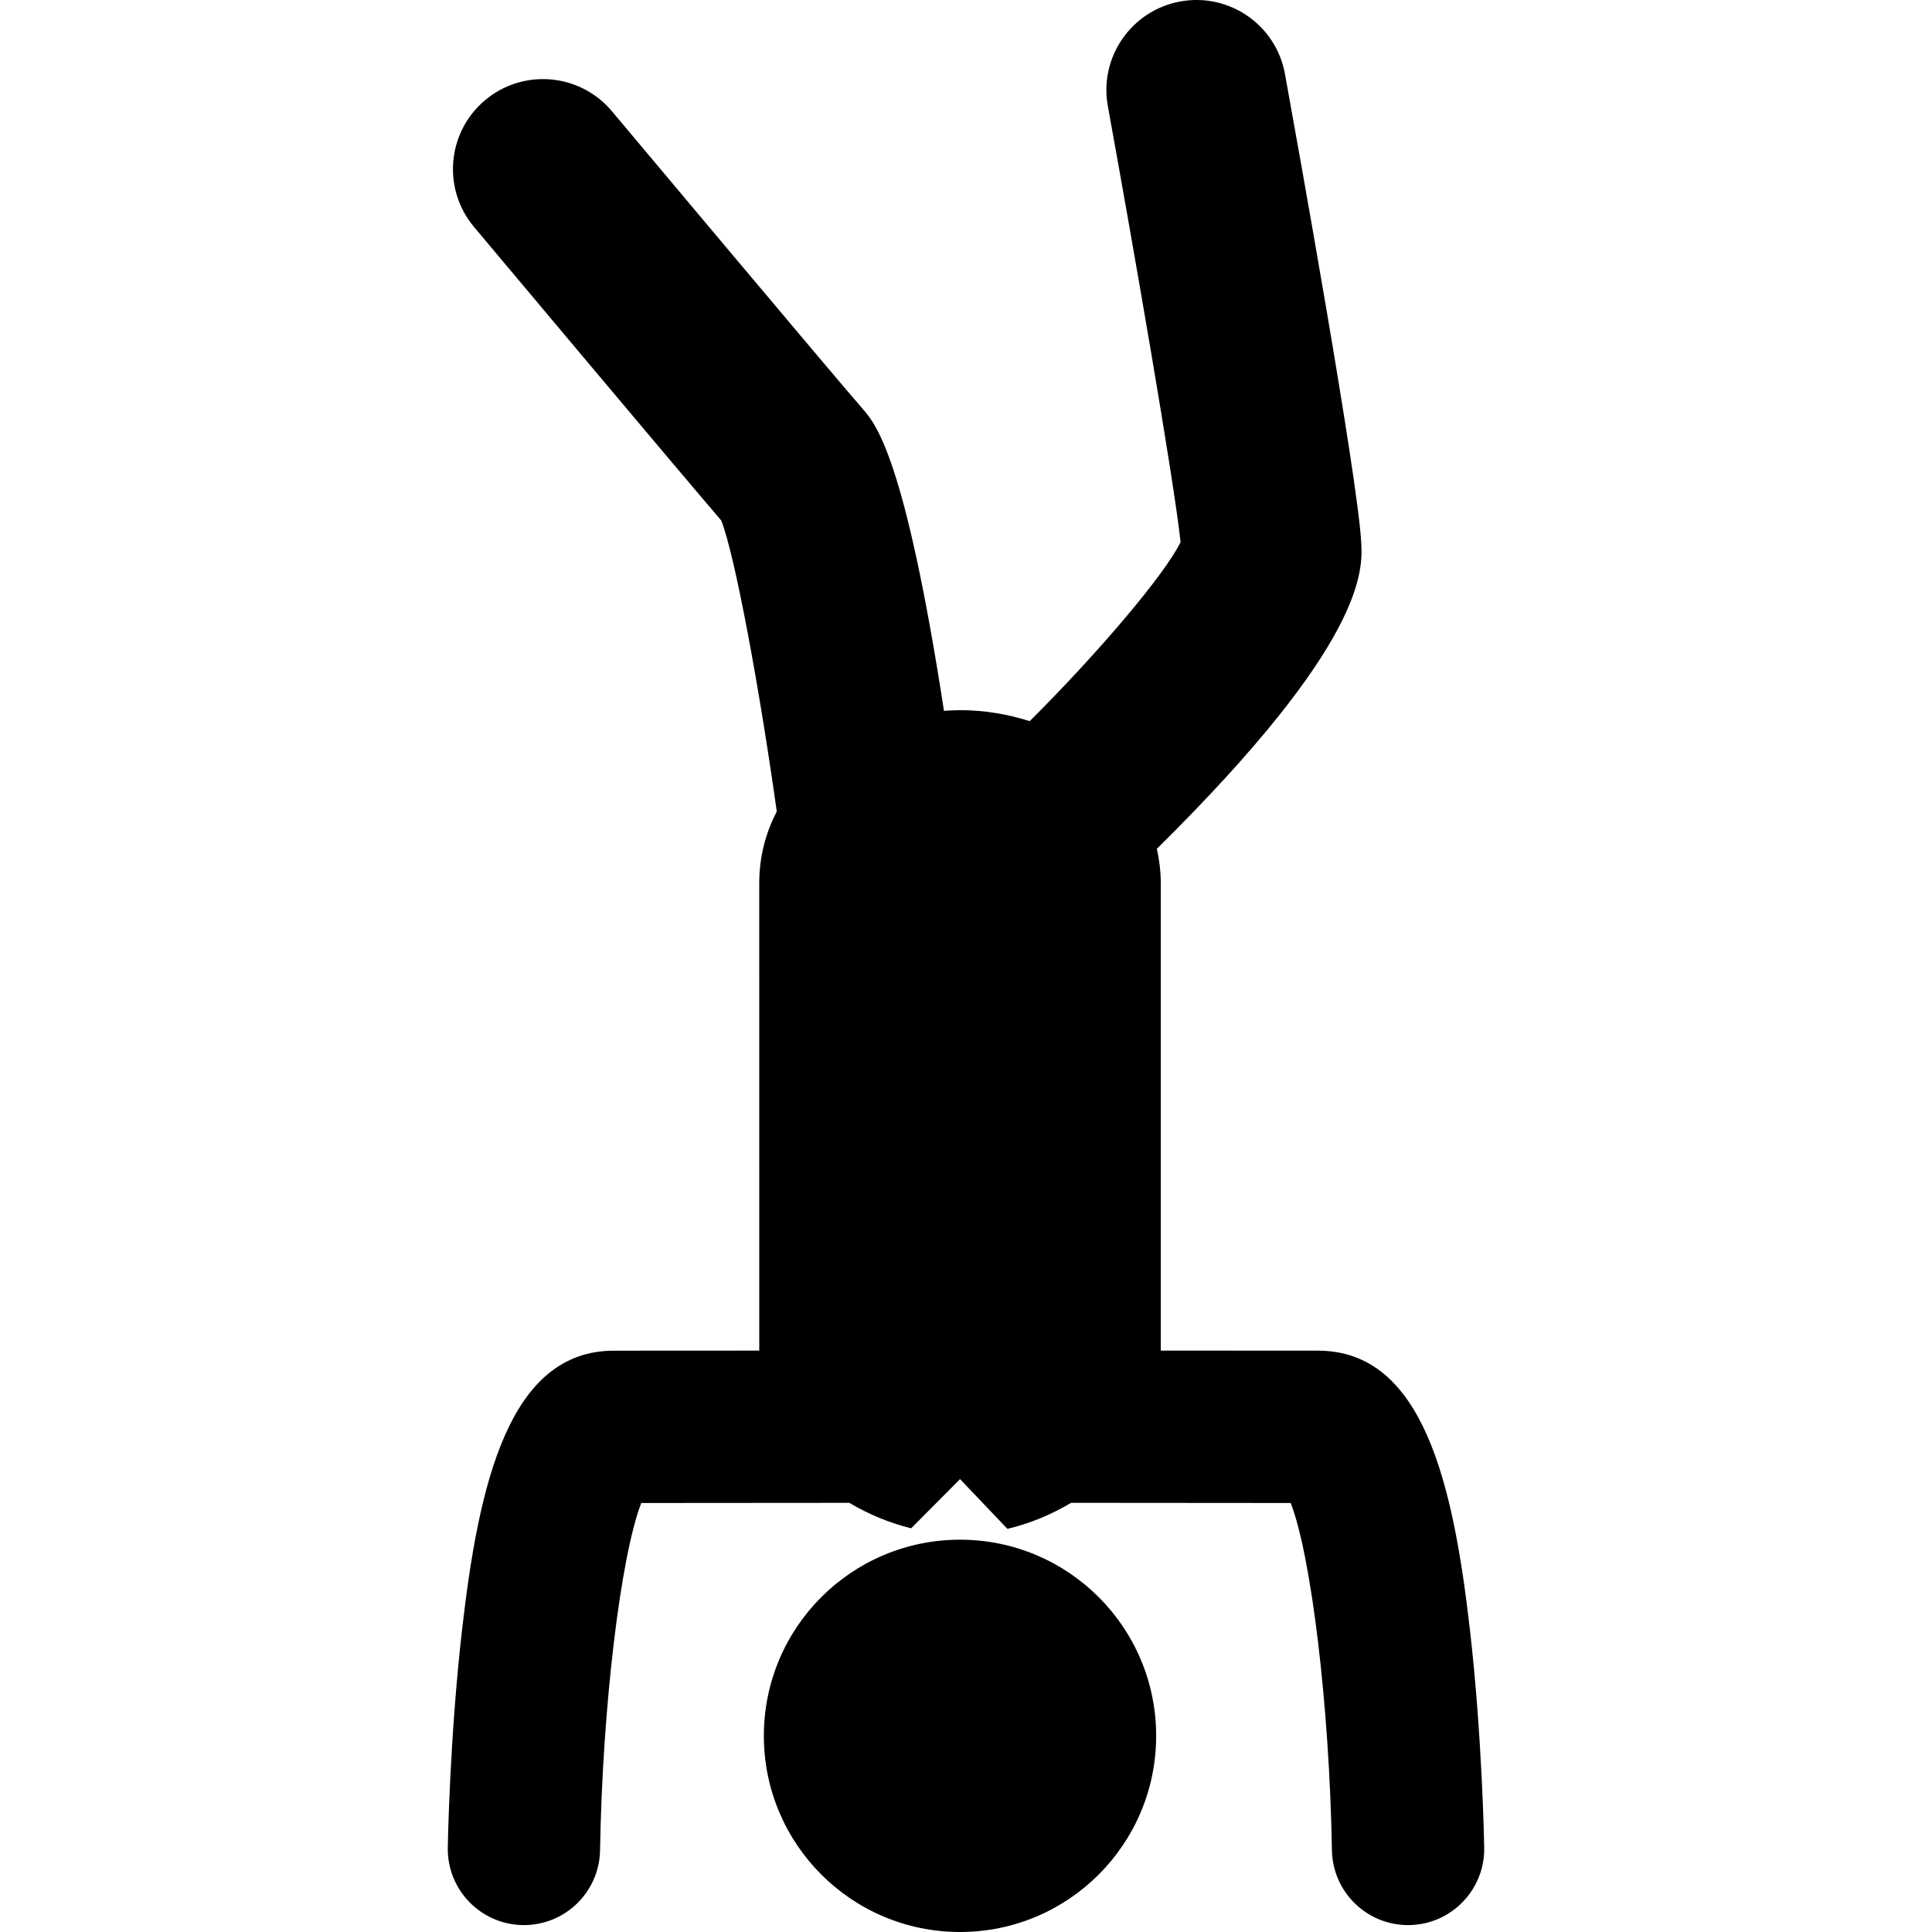
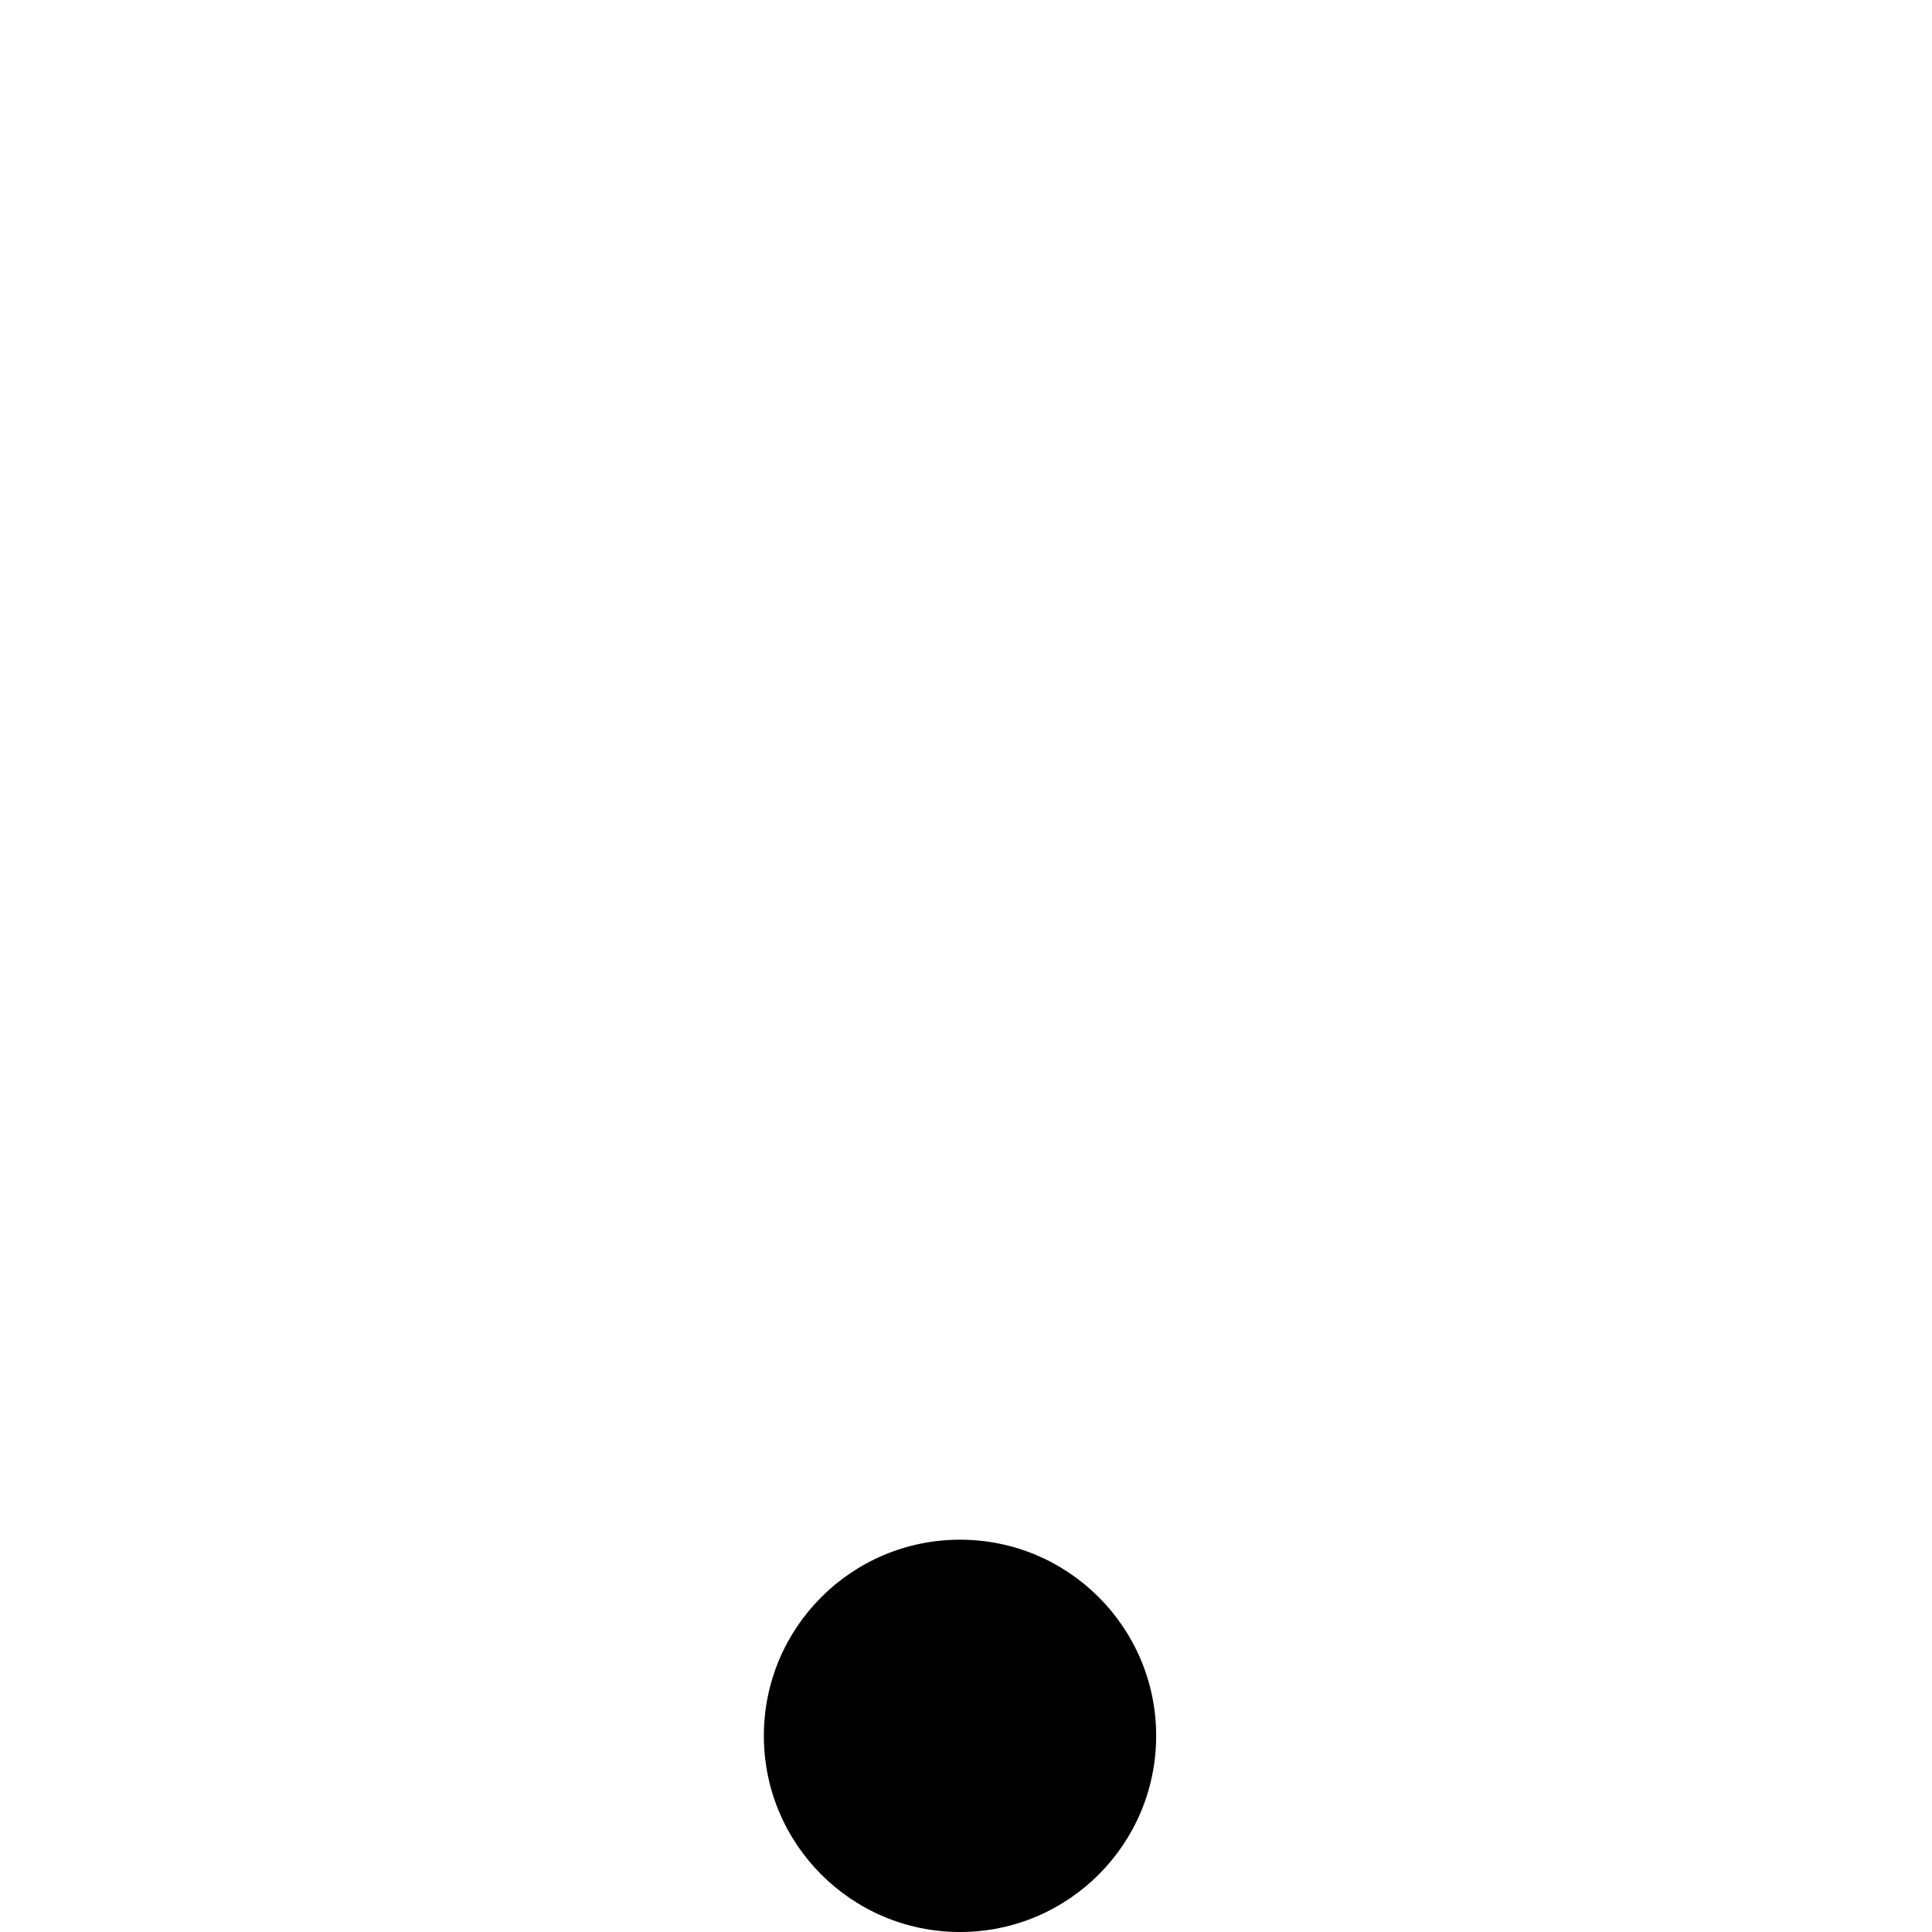
<svg xmlns="http://www.w3.org/2000/svg" fill="#000000" version="1.1" id="Capa_1" width="800px" height="800px" viewBox="0 0 123.532 123.532" xml:space="preserve">
  <g>
    <g>
      <circle cx="61.383" cy="110.99" r="12.542" />
-       <path d="M93.983,104.171c-1.062-9.249-2.973-17.809-9.706-17.809c-2.56,0-6.579-0.003-10.057-0.006V56.475    c0-0.765-0.094-1.498-0.251-2.202c13.416-13.246,13.164-17.846,13.066-19.614c-0.231-4.192-4.102-25.667-4.875-29.93    c-0.565-3.127-3.562-5.206-6.688-4.635c-3.128,0.567-5.203,3.562-4.637,6.689c1.637,9.015,4.222,23.88,4.651,27.876    c-0.971,2.015-5.144,6.96-9.644,11.451c-1.42-0.452-2.93-0.702-4.461-0.702c-0.343,0-0.684,0.02-1.023,0.043    c-2.496-16.201-4.354-18.34-5.196-19.306C53.228,23.928,39.268,7.282,39.127,7.114c-2.043-2.435-5.671-2.754-8.107-0.711    c-2.436,2.042-2.754,5.671-0.712,8.107c0.55,0.655,12.889,15.369,15.812,18.774c0.911,2.344,2.494,11.081,3.547,18.604    c-0.713,1.366-1.121,2.906-1.121,4.588l0.001,29.882c-3.289,0.003-6.919,0.005-9.293,0.005c-6.733,0-8.645,8.56-9.706,17.808    c-0.793,6.904-0.912,13.685-0.917,13.97c-0.044,2.688,2.1,4.903,4.789,4.949c0.026,0,0.054,0,0.081,0    c2.652,0,4.823-2.128,4.867-4.789c0.151-9.217,1.328-18.843,2.635-22.199c4.171-0.001,10.265-0.007,13.303-0.01    c1.236,0.735,2.582,1.292,3.954,1.628l3.124-3.146l3.029,3.18c0.012-0.002,0.021-0.002,0.03-0.005    c1.402-0.335,2.779-0.902,4.041-1.658c2.668,0.002,9.498,0.01,14.043,0.011c1.306,3.354,2.481,12.98,2.636,22.2    c0.044,2.66,2.216,4.789,4.867,4.789c0.027,0,0.055,0,0.082,0c2.688-0.046,4.832-2.261,4.788-4.949    C94.896,117.855,94.776,111.075,93.983,104.171z" />
    </g>
  </g>
</svg>